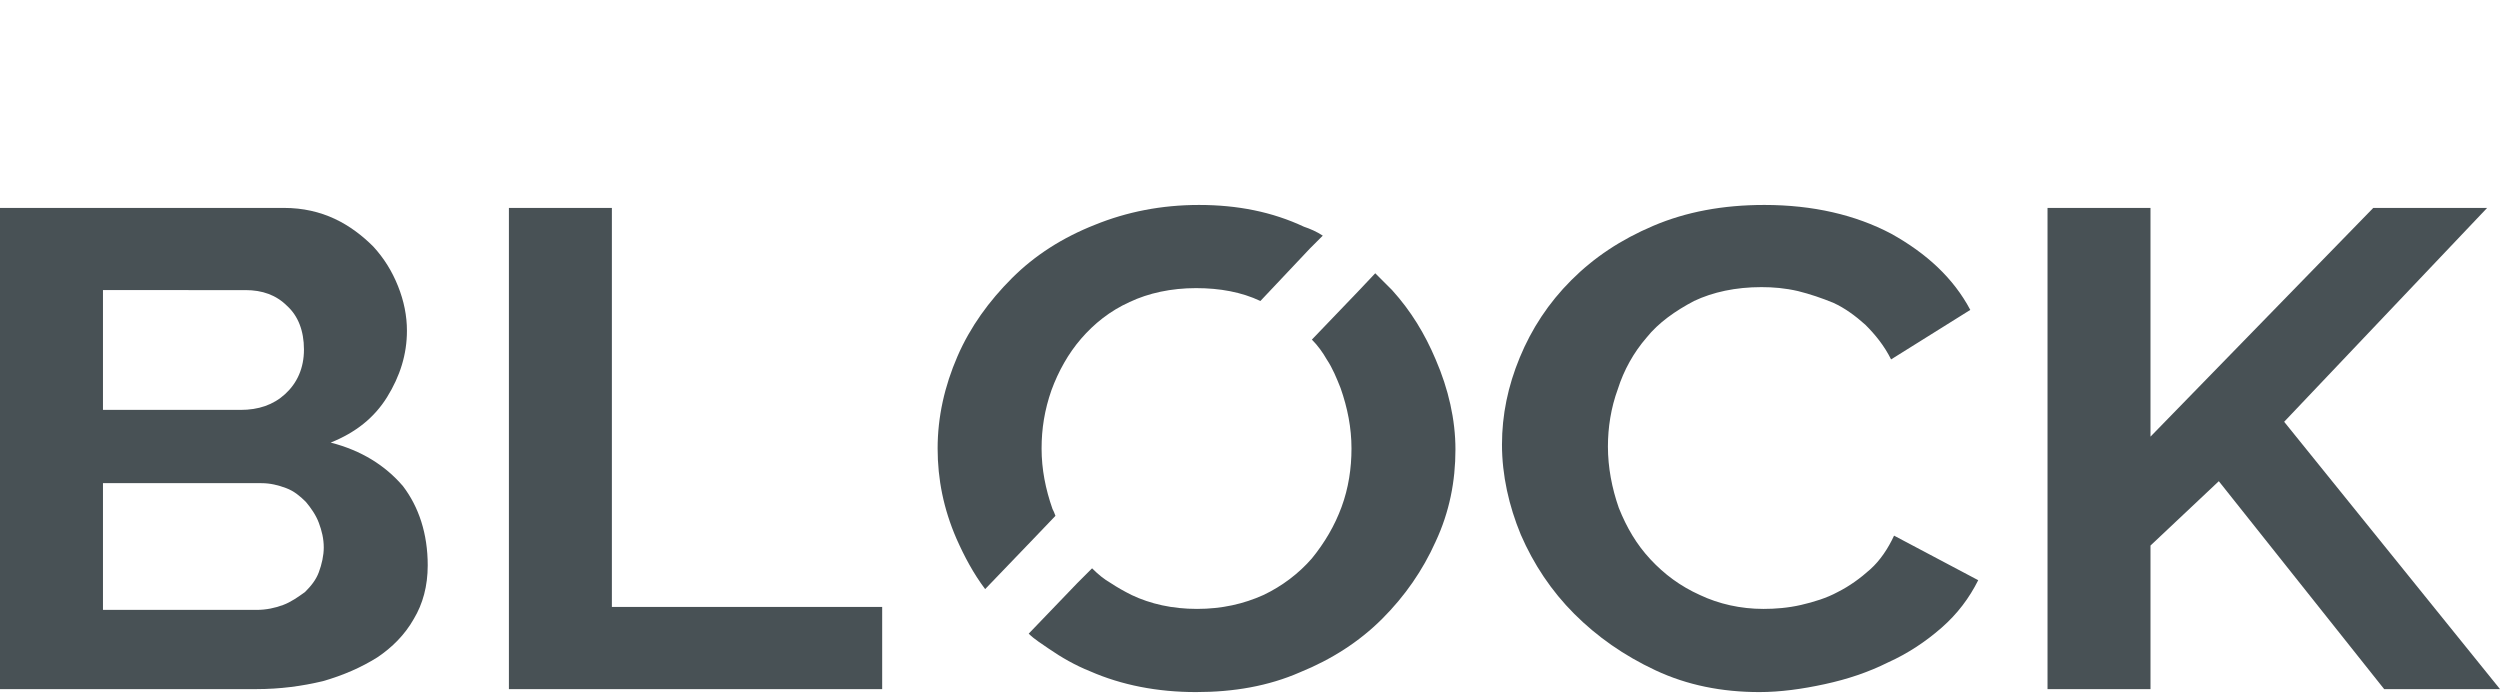
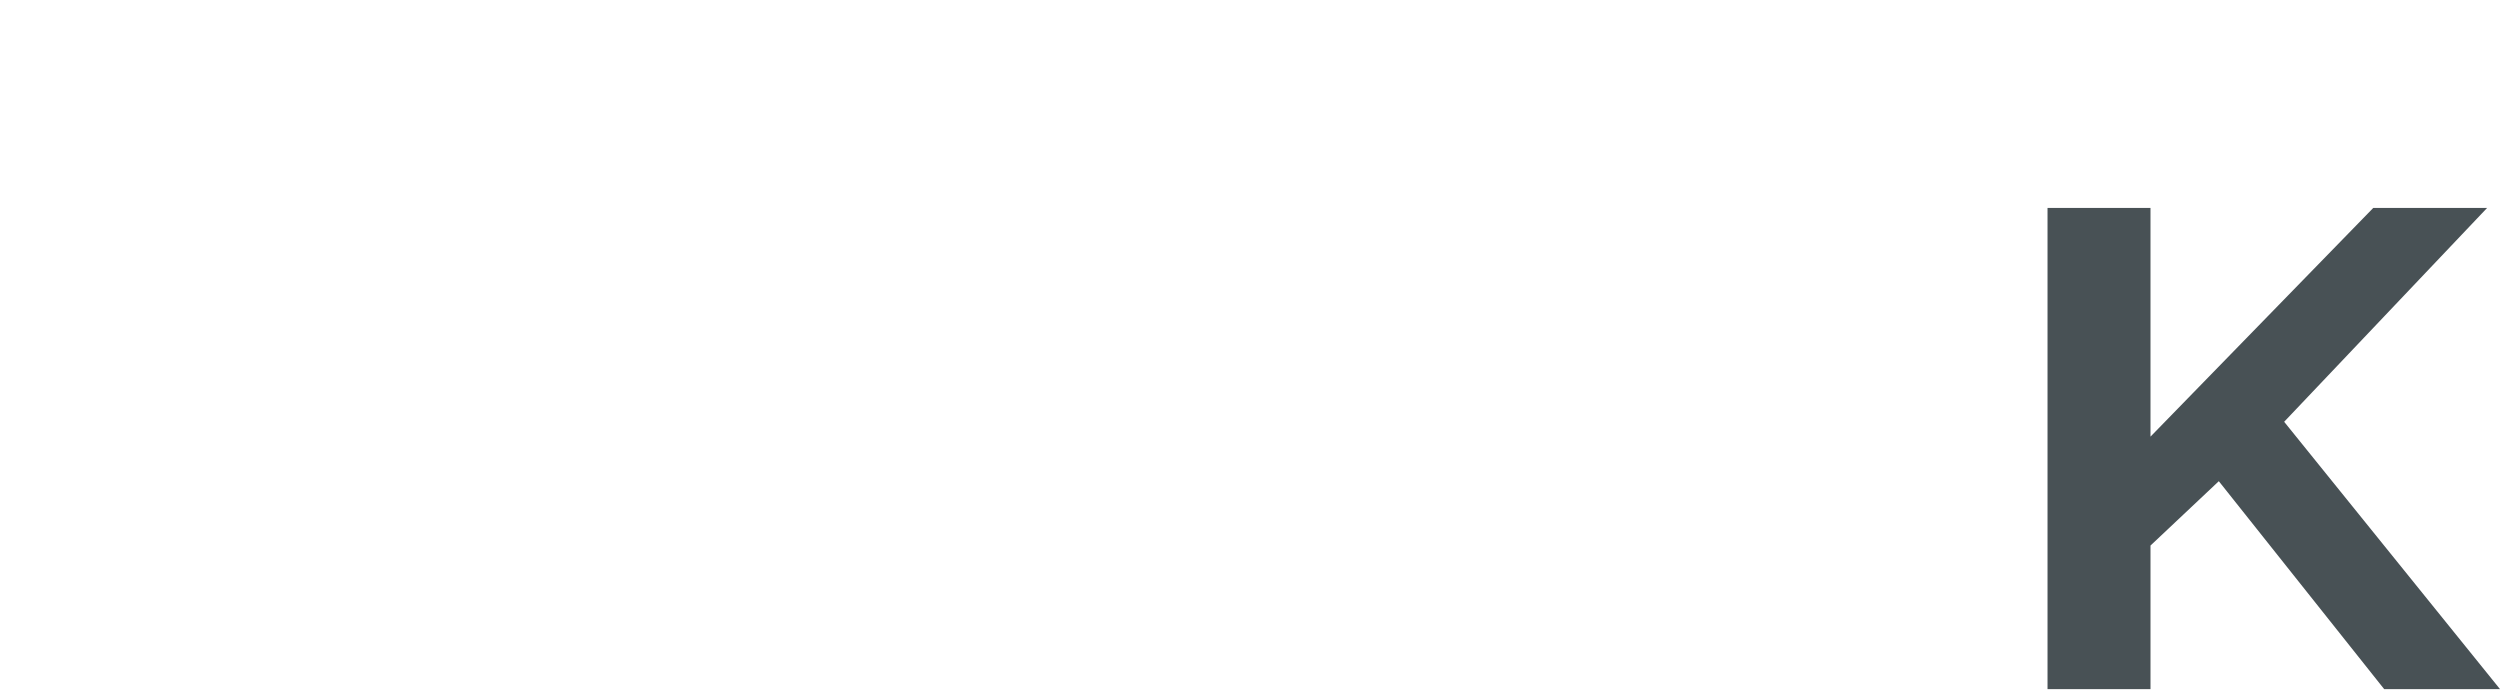
<svg xmlns="http://www.w3.org/2000/svg" version="1.1" id="Слой_1" x="0px" y="0px" viewBox="0 0 252.5 70" style="enable-background:new 0 0 252.5 70;" xml:space="preserve">
  <style type="text/css">
	.st0{fill:#485155;}
	.st1{fill:none;}
</style>
  <g>
-     <path class="st0" d="M43.2,57.1c0,2.1-0.5,3.9-1.4,5.4c-0.9,1.6-2.2,2.9-3.7,3.9c-1.6,1-3.4,1.8-5.5,2.4c-2.1,0.5-4.3,0.8-6.7,0.8   H0V21h28.7c1.9,0,3.6,0.4,5.1,1.1c1.5,0.7,2.8,1.7,3.9,2.8c1.1,1.2,1.9,2.5,2.5,4c0.6,1.5,0.9,3,0.9,4.5c0,2.4-0.7,4.6-2,6.7   c-1.3,2.1-3.2,3.6-5.7,4.6c3.1,0.8,5.5,2.3,7.3,4.4C42.3,51.2,43.2,53.9,43.2,57.1z M10.4,29.1v12.3h13.9c1.8,0,3.3-0.5,4.5-1.6   c1.2-1.1,1.9-2.6,1.9-4.5c0-1.9-0.6-3.4-1.7-4.4c-1.1-1.1-2.5-1.6-4.2-1.6H10.4z M32.7,55.3c0-0.9-0.2-1.7-0.5-2.5   c-0.3-0.8-0.8-1.5-1.3-2.1c-0.6-0.6-1.2-1.1-2-1.4c-0.8-0.3-1.6-0.5-2.5-0.5h-16v12.8h15.5c1,0,1.9-0.2,2.7-0.5   c0.8-0.3,1.5-0.8,2.2-1.3c0.6-0.6,1.1-1.2,1.4-2C32.5,57,32.7,56.1,32.7,55.3z" />
-     <path class="st0" d="M51.4,69.6V21h10.4v40.3h27.3v8.3H51.4z" />
-     <path class="st0" d="M147,45.4c0,3.2-0.6,6.3-2,9.3c-1.3,2.9-3.1,5.5-5.4,7.8c-2.3,2.3-5.1,4.1-8.3,5.4c-3.2,1.4-6.7,2-10.5,2   c-3.9,0-7.5-0.7-10.7-2.1c-1.5-0.6-2.9-1.4-4.2-2.3c-0.7-0.5-1.4-0.9-2-1.5l4.9-5.1l1.5-1.5c0.6,0.6,1.2,1.1,1.9,1.5   c0.6,0.4,1.3,0.8,2.1,1.2c1.9,0.9,4.1,1.4,6.6,1.4c2.5,0,4.7-0.5,6.7-1.4c1.9-0.9,3.6-2.2,4.9-3.7c1.3-1.6,2.3-3.3,3-5.2   c0.7-1.9,1-3.9,1-5.9c0-2.1-0.4-4.1-1.1-6.1c-0.4-1-0.8-2-1.4-2.9c-0.4-0.7-0.9-1.4-1.5-2l4.7-4.9l1.7-1.8c0.3,0.3,0.6,0.6,0.8,0.8   c0.3,0.3,0.6,0.6,0.9,0.9c1.9,2.1,3.3,4.4,4.4,7C146.3,39.3,147,42.4,147,45.4z" />
-     <path class="st0" d="M133.6,23.8l-1.3,1.3l-5,5.3c-1.9-0.9-4.1-1.3-6.5-1.3c-2.5,0-4.8,0.5-6.7,1.4c-2,0.9-3.6,2.2-4.9,3.7   c-1.3,1.5-2.3,3.3-3,5.2c-0.7,2-1,3.9-1,5.9c0,2.1,0.4,4.1,1.1,6.1c0.1,0.2,0.2,0.4,0.3,0.7l-2.2,2.3l-4.9,5.1   c-1.2-1.6-2.1-3.3-2.9-5.1c-1.3-3-1.9-6-1.9-9.1c0-3.2,0.7-6.3,2-9.3s3.2-5.6,5.5-7.9c2.3-2.3,5.1-4.1,8.4-5.4   c3.2-1.3,6.7-2,10.5-2c3.9,0,7.4,0.7,10.6,2.2C132.3,23.1,133,23.4,133.6,23.8z" />
-     <path class="st0" d="M151.7,44.9c0-3,0.6-5.9,1.8-8.8c1.2-2.9,2.9-5.5,5.2-7.8c2.3-2.3,5-4.1,8.3-5.5c3.3-1.4,7-2.1,11.2-2.1   c4.9,0,9.2,1,12.8,2.9c3.6,2,6.3,4.5,8,7.7l-8,5c-0.7-1.4-1.6-2.5-2.6-3.5c-1-0.9-2.1-1.7-3.2-2.2c-1.2-0.5-2.4-0.9-3.6-1.2   c-1.3-0.3-2.5-0.4-3.7-0.4c-2.6,0-4.9,0.5-6.8,1.4c-1.9,1-3.6,2.2-4.8,3.7c-1.3,1.5-2.3,3.3-2.9,5.2c-0.7,1.9-1,3.9-1,5.8   c0,2.1,0.4,4.2,1.1,6.2c0.8,2,1.8,3.7,3.2,5.2c1.4,1.5,3,2.7,5,3.6c1.9,0.9,4.1,1.4,6.4,1.4c1.2,0,2.5-0.1,3.8-0.4   c1.3-0.3,2.6-0.7,3.7-1.3c1.2-0.6,2.3-1.4,3.3-2.3s1.8-2.1,2.4-3.4l8.5,4.5c-0.9,1.8-2.1,3.4-3.7,4.8c-1.6,1.4-3.4,2.6-5.4,3.5   c-2,1-4.1,1.7-6.4,2.2s-4.5,0.8-6.6,0.8c-3.8,0-7.3-0.7-10.5-2.2c-3.2-1.5-5.9-3.4-8.2-5.7c-2.3-2.3-4.1-5-5.4-8   C152.4,51.1,151.7,48,151.7,44.9z" />
    <path class="st0" d="M206.8,69.6V21h10.4v23.1L239.7,21h11.5l-20.5,21.6l21.8,27h-11.7l-16.7-21l-6.9,6.5v14.5H206.8z" />
  </g>
  <rect class="st1" width="252.5" height="70" />
</svg>